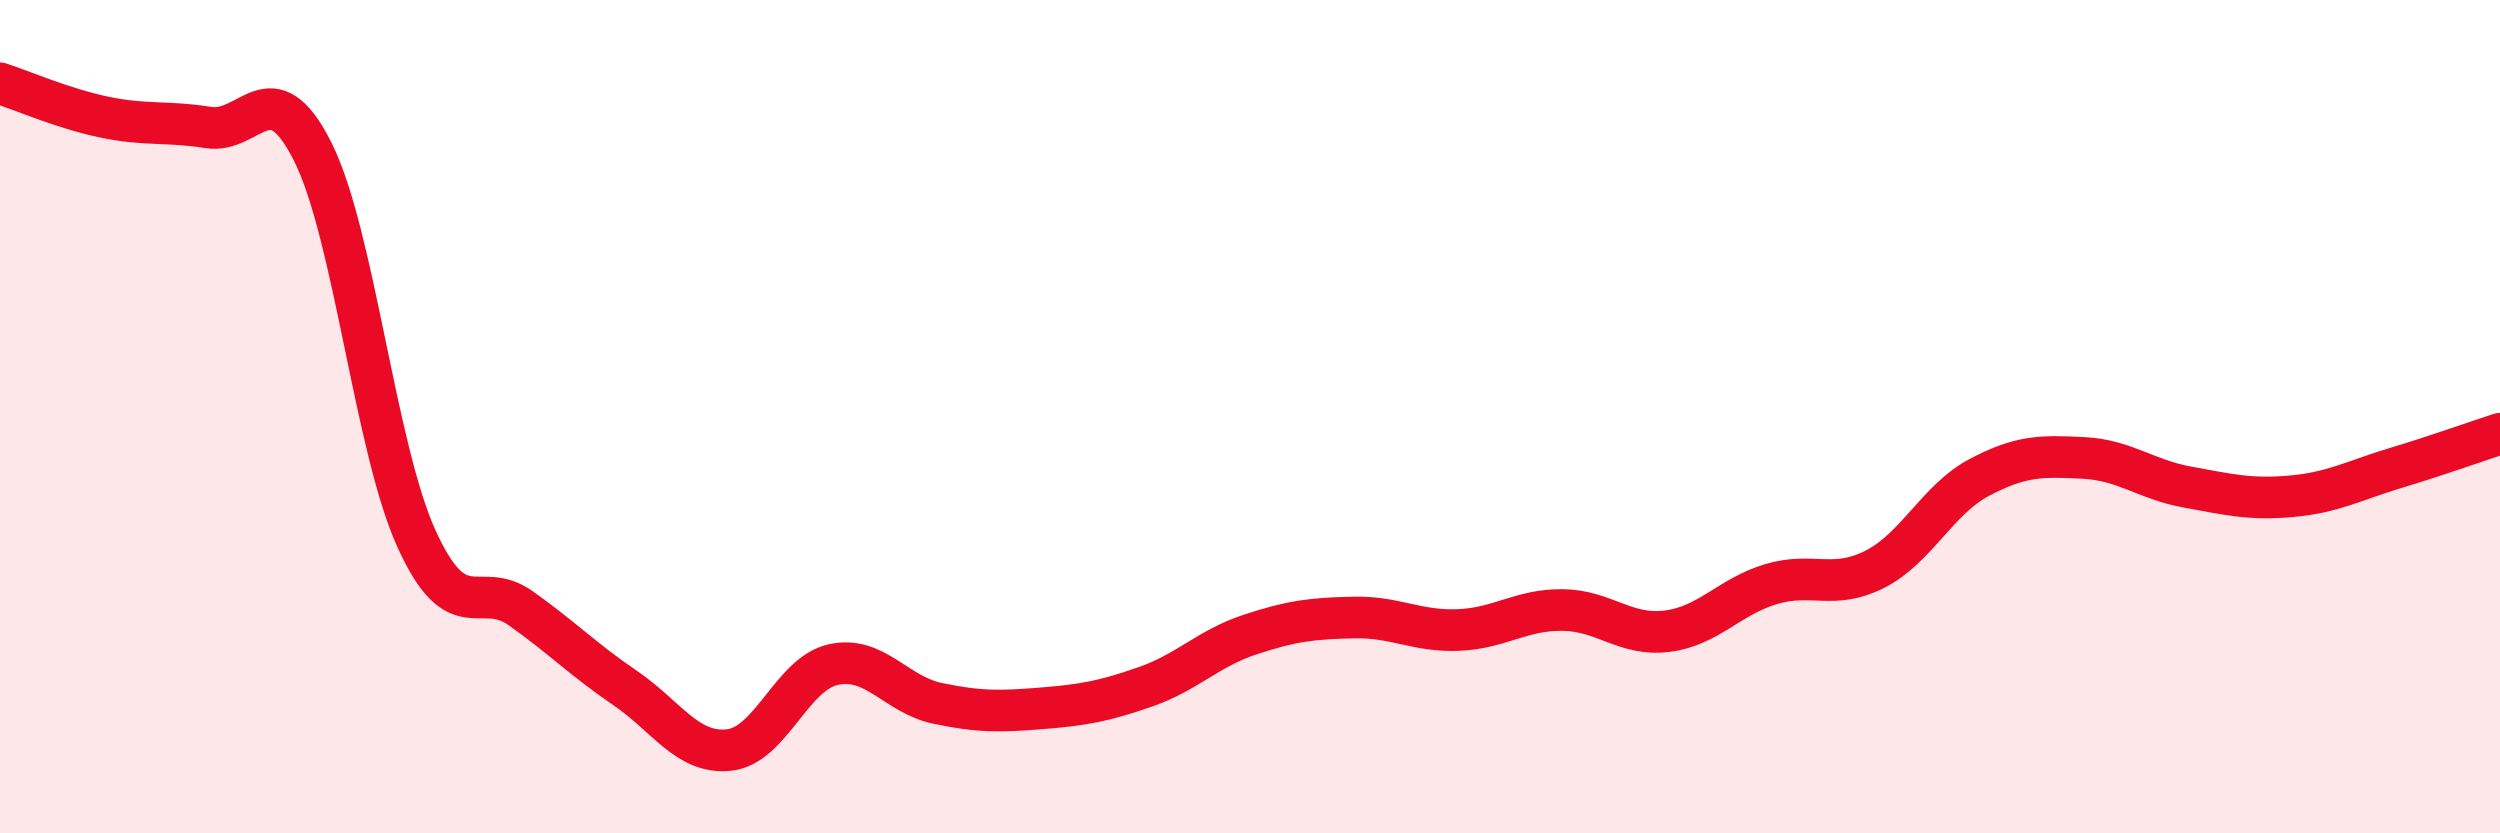
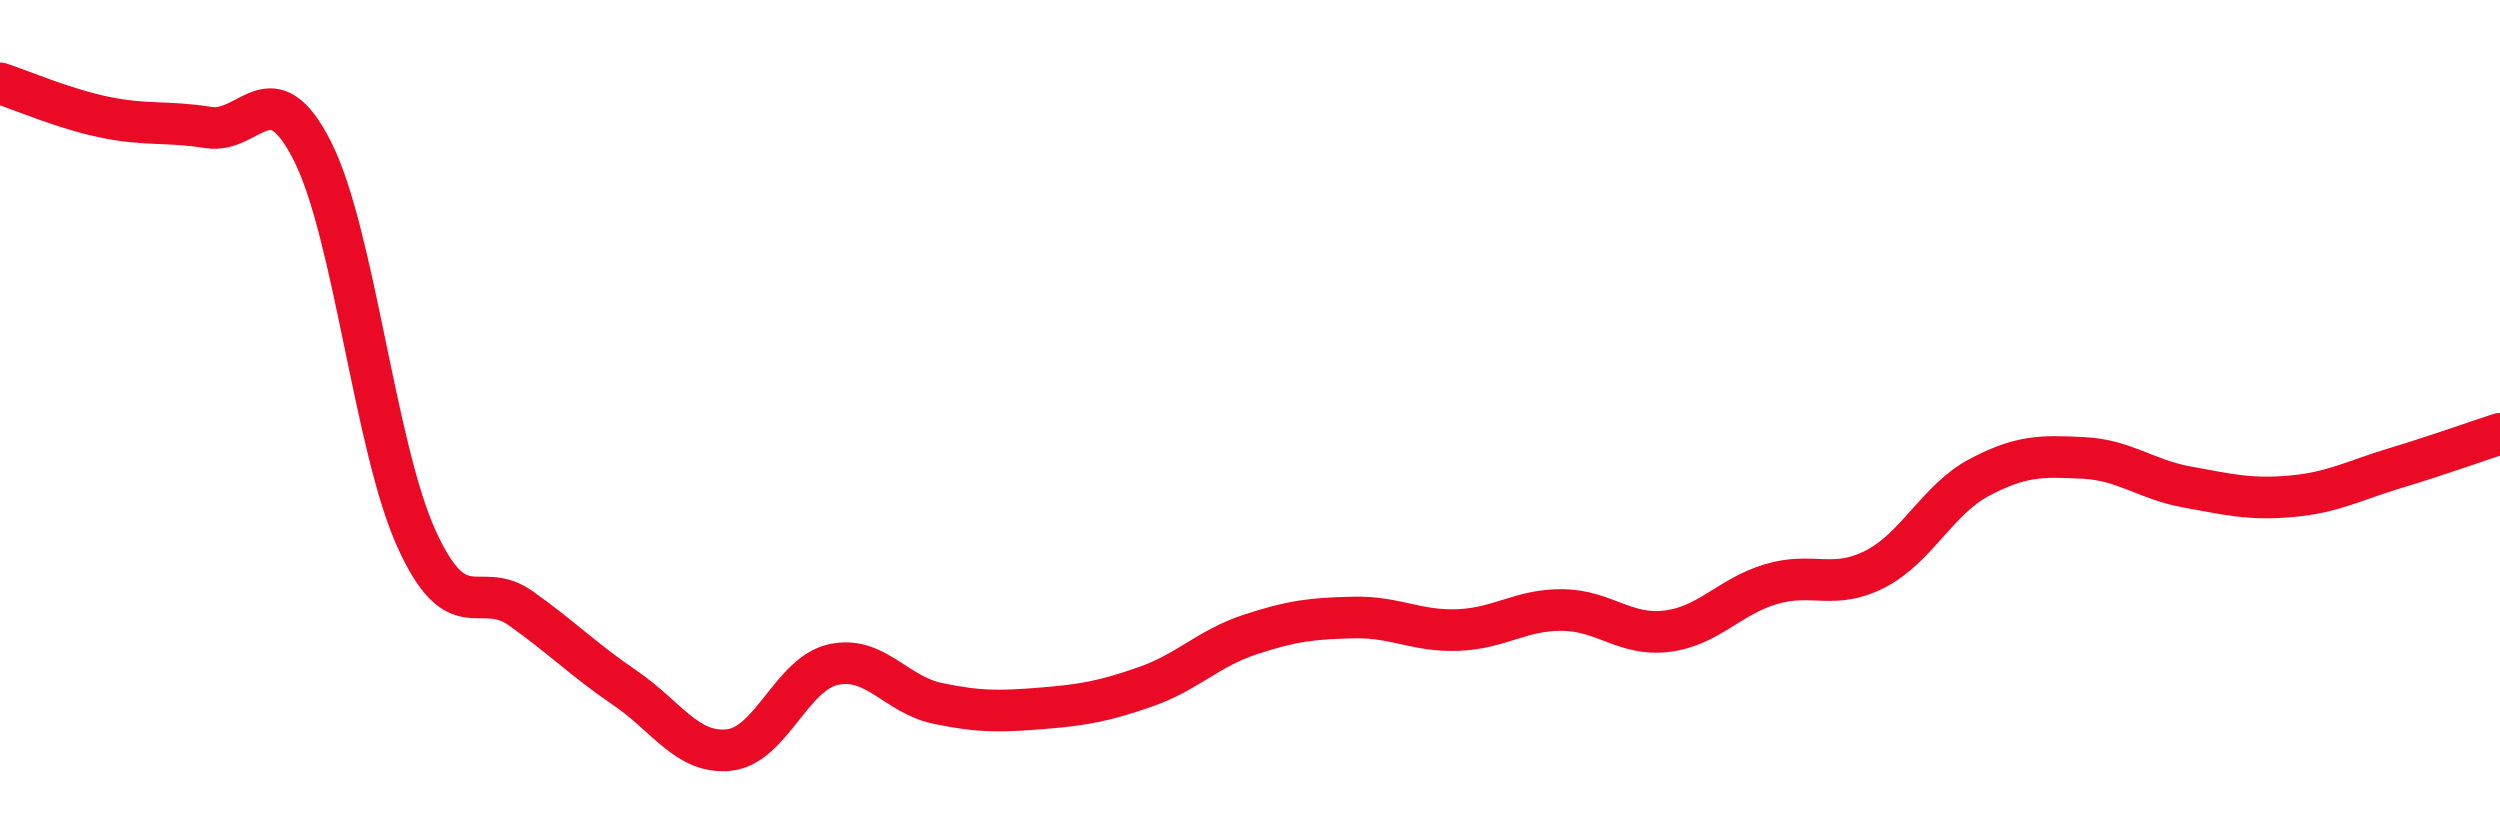
<svg xmlns="http://www.w3.org/2000/svg" width="60" height="20" viewBox="0 0 60 20">
-   <path d="M 0,2 C 0.5,2.16 1.5,2.6 2.5,2.81 C 3.5,3.02 4,2.9 5,3.06 C 6,3.22 6.5,1.65 7.5,3.63 C 8.5,5.61 9,10.75 10,12.94 C 11,15.13 11.5,13.89 12.5,14.6 C 13.5,15.31 14,15.83 15,16.51 C 16,17.19 16.5,18.11 17.5,18 C 18.5,17.89 19,16.17 20,15.95 C 21,15.73 21.5,16.67 22.5,16.88 C 23.5,17.09 24,17.08 25,17 C 26,16.92 26.5,16.83 27.5,16.48 C 28.5,16.13 29,15.56 30,15.23 C 31,14.9 31.5,14.84 32.5,14.82 C 33.5,14.8 34,15.16 35,15.12 C 36,15.08 36.5,14.63 37.5,14.64 C 38.5,14.65 39,15.27 40,15.15 C 41,15.03 41.5,14.32 42.5,14.02 C 43.5,13.72 44,14.17 45,13.66 C 46,13.15 46.5,11.99 47.5,11.46 C 48.5,10.93 49,10.94 50,10.99 C 51,11.04 51.5,11.51 52.5,11.69 C 53.5,11.87 54,12 55,11.91 C 56,11.82 56.5,11.53 57.5,11.23 C 58.5,10.93 59.5,10.57 60,10.41L60 20L0 20Z" fill="#EB0A25" opacity="0.1" stroke-linecap="round" stroke-linejoin="round" />
  <path d="M 0,2 C 0.5,2.16 1.5,2.6 2.5,2.81 C 3.5,3.02 4,2.9 5,3.06 C 6,3.22 6.5,1.65 7.5,3.63 C 8.5,5.61 9,10.75 10,12.94 C 11,15.13 11.5,13.89 12.5,14.6 C 13.5,15.31 14,15.83 15,16.51 C 16,17.19 16.5,18.11 17.5,18 C 18.5,17.89 19,16.17 20,15.95 C 21,15.73 21.5,16.67 22.5,16.88 C 23.5,17.09 24,17.08 25,17 C 26,16.92 26.5,16.83 27.5,16.48 C 28.5,16.13 29,15.56 30,15.23 C 31,14.9 31.5,14.84 32.5,14.82 C 33.5,14.8 34,15.16 35,15.12 C 36,15.08 36.5,14.63 37.5,14.64 C 38.5,14.65 39,15.27 40,15.15 C 41,15.03 41.5,14.32 42.5,14.02 C 43.5,13.72 44,14.17 45,13.66 C 46,13.15 46.5,11.99 47.5,11.46 C 48.5,10.93 49,10.94 50,10.99 C 51,11.04 51.5,11.51 52.5,11.69 C 53.5,11.87 54,12 55,11.91 C 56,11.82 56.5,11.53 57.5,11.23 C 58.5,10.93 59.5,10.57 60,10.41" stroke="#EB0A25" stroke-width="1" fill="none" stroke-linecap="round" stroke-linejoin="round" />
</svg>